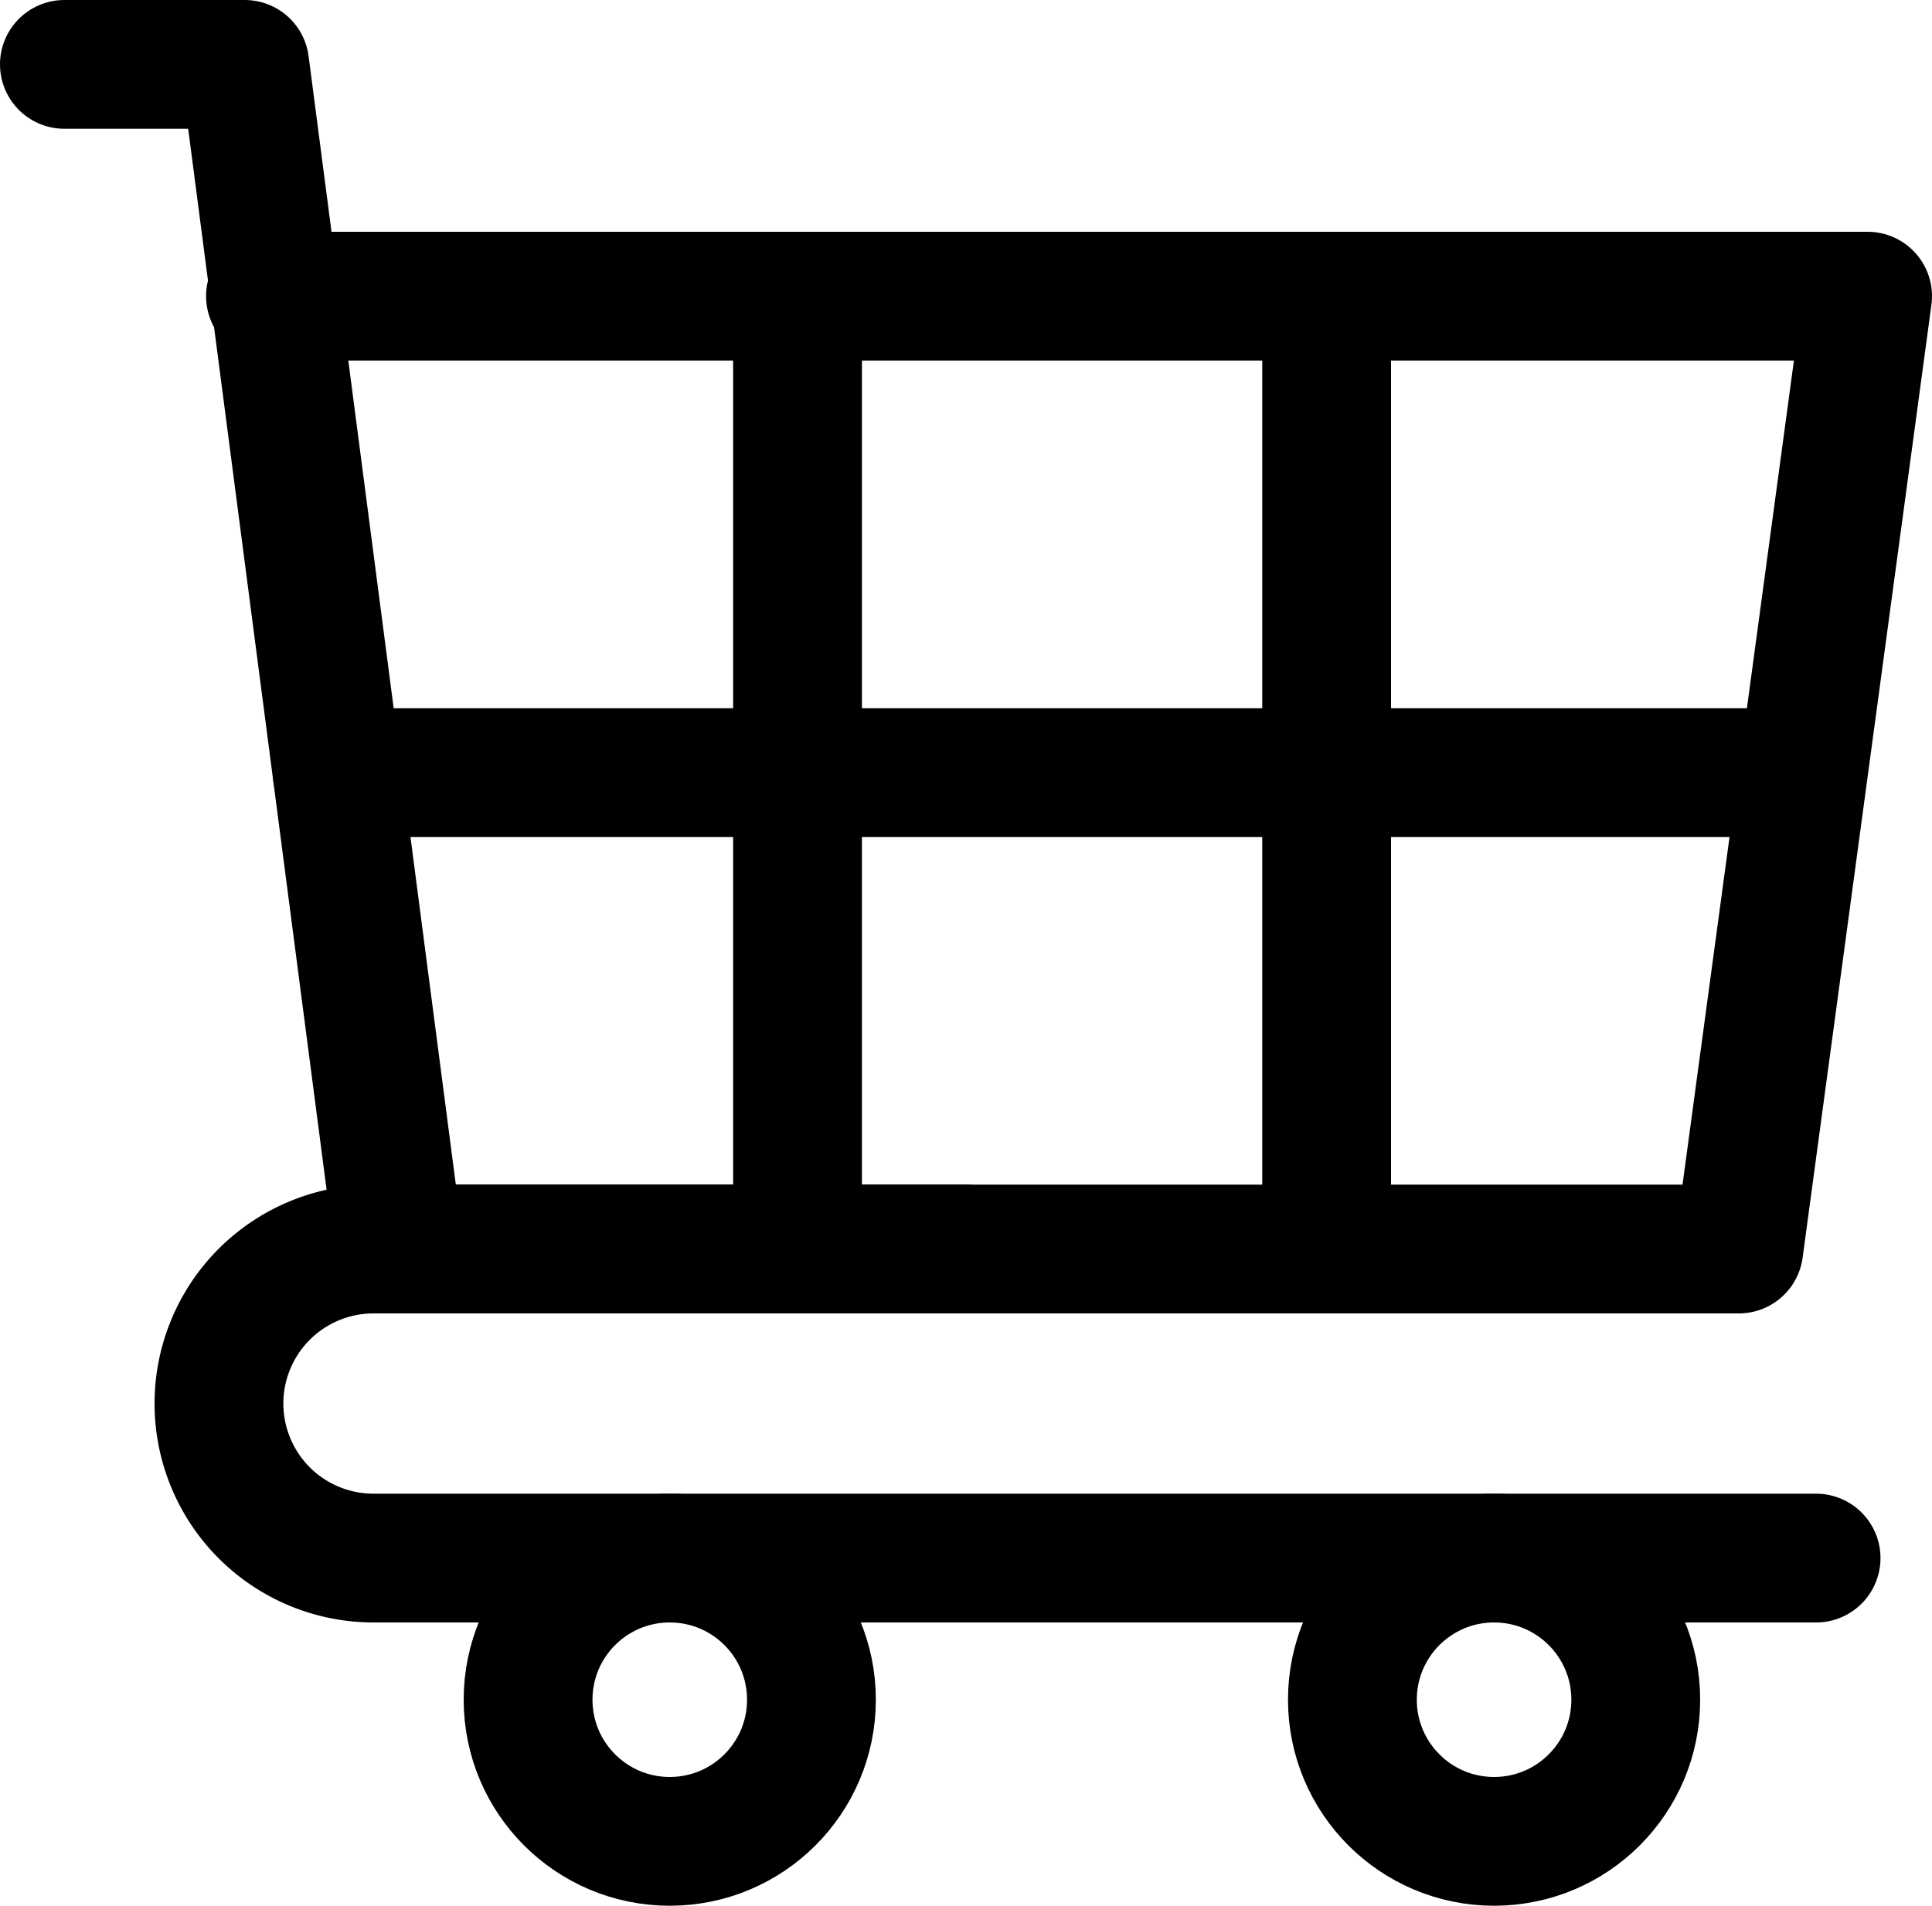
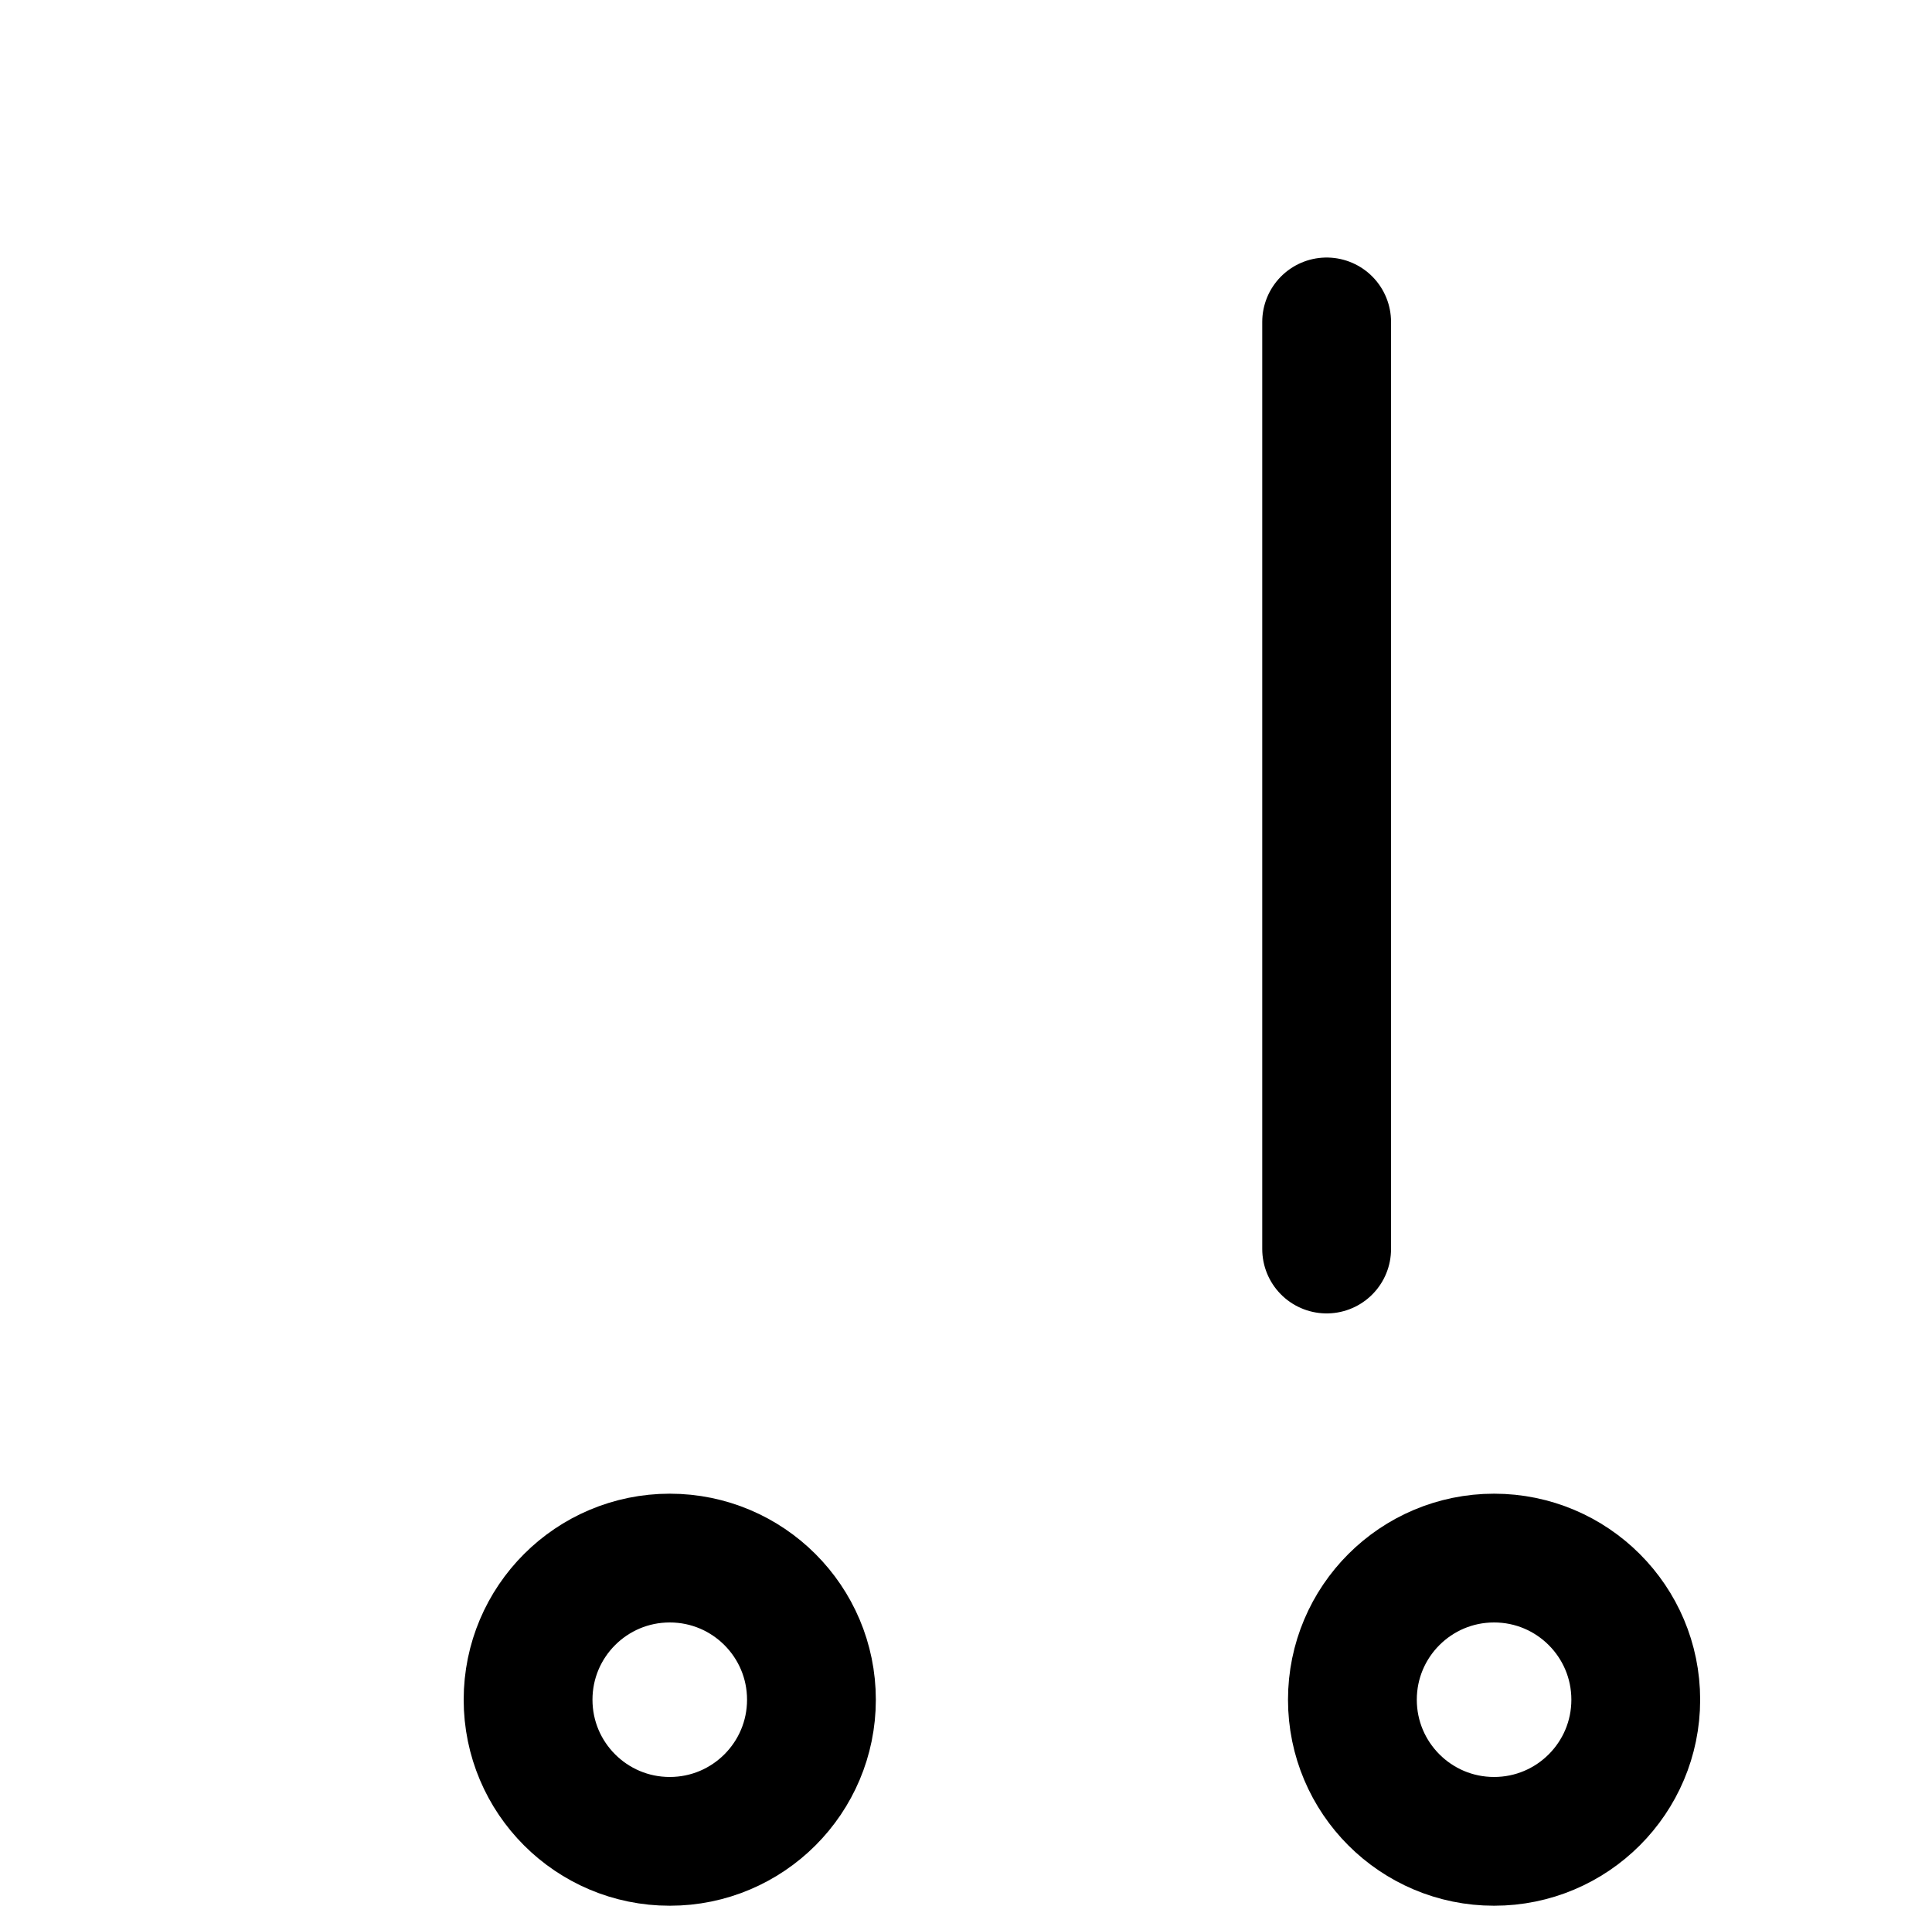
<svg xmlns="http://www.w3.org/2000/svg" viewBox="0 0 75 74">
  <defs>
    <style>.cls-1{fill:none;stroke:#000;stroke-linecap:round;stroke-linejoin:round;stroke-width:5px;}</style>
  </defs>
  <g id="Capa_2" data-name="Capa 2">
    <g id="Capa_2-2" data-name="Capa 2">
-       <polyline class="cls-1" points="2.5 2.5 9.5 2.5 15.5 48.5 67.5 48.5 72.5 11.5 10.5 11.5" />
-       <line class="cls-1" x1="30.96" y1="12.5" x2="30.96" y2="48.5" />
      <line class="cls-1" x1="51.5" y1="12.5" x2="51.5" y2="48.5" />
-       <path class="cls-1" d="M37.5,48.5h-23a6,6,0,0,0-6,6h0a6,6,0,0,0,6,6h56" />
      <circle class="cls-1" cx="26" cy="66" r="5.5" />
      <circle class="cls-1" cx="58" cy="66" r="5.5" />
-       <line class="cls-1" x1="13.09" y1="30" x2="69" y2="30" />
    </g>
  </g>
</svg>